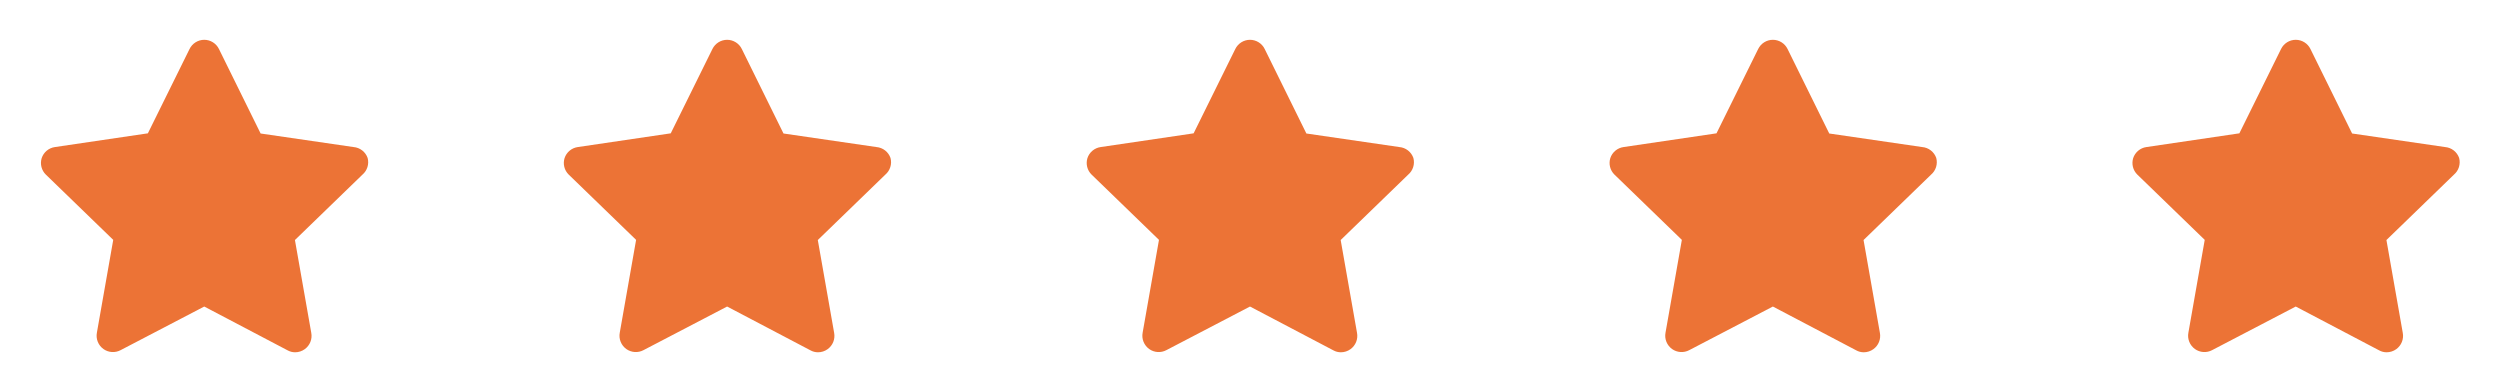
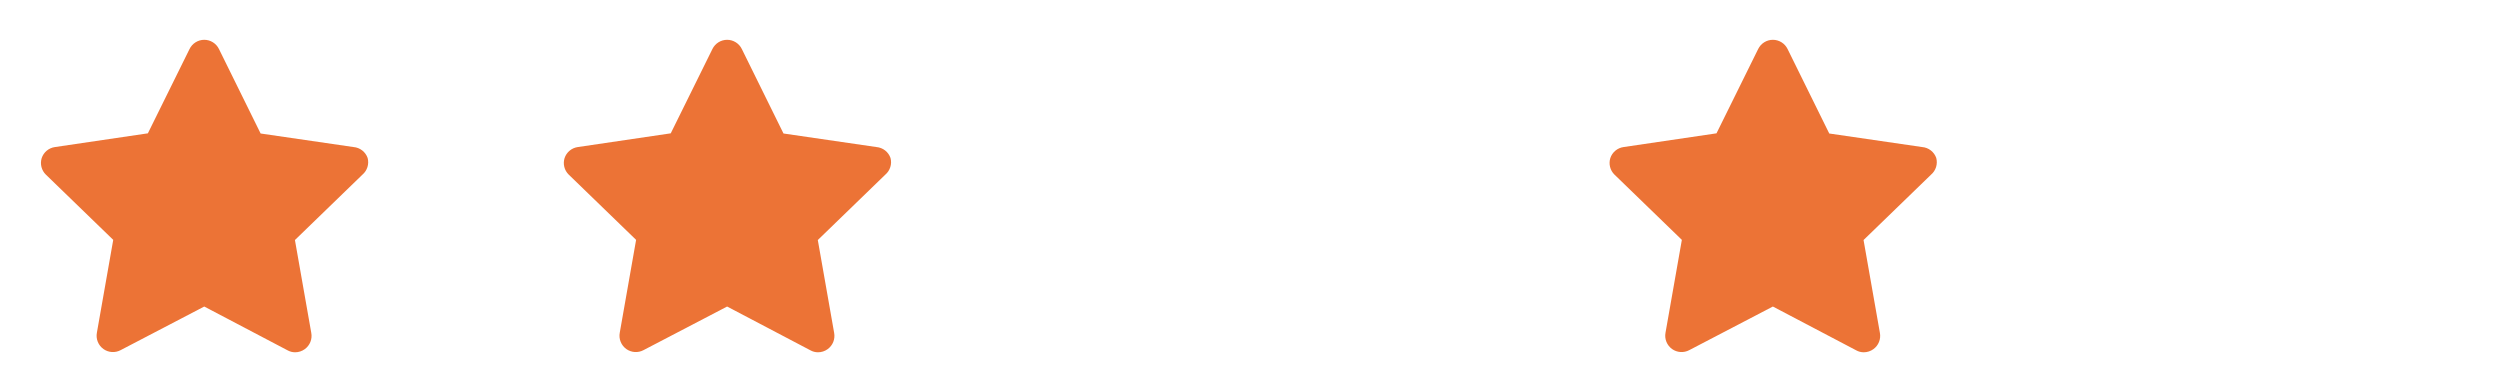
<svg xmlns="http://www.w3.org/2000/svg" viewBox="0 0 153 24">
  <path d="m22.5 9.67c-0.063-0.183-0.178-0.344-0.331-0.463-0.153-0.119-0.337-0.191-0.529-0.207l-5.69-0.83-2.55-5.17c-0.082-0.169-0.21-0.312-0.369-0.411-0.159-0.1-0.343-0.153-0.531-0.153-0.188 0-0.372 0.053-0.531 0.153-0.159 0.1-0.287 0.242-0.369 0.411l-2.55 5.16-5.69 0.84c-0.185 0.026-0.359 0.104-0.502 0.224-0.143 0.12-0.25 0.278-0.308 0.456-0.053 0.174-0.058 0.358-0.014 0.535 0.044 0.176 0.135 0.337 0.264 0.465l4.13 4-1 5.68c-0.036 0.188-0.017 0.381 0.054 0.558 0.071 0.177 0.191 0.33 0.346 0.442 0.151 0.108 0.33 0.172 0.515 0.184 0.185 0.012 0.371-0.027 0.535-0.114l5.12-2.67 5.1 2.68c0.14 0.079 0.299 0.12 0.46 0.12 0.212 8e-4 0.418-0.066 0.59-0.19 0.155-0.111 0.275-0.264 0.346-0.442 0.071-0.177 0.09-0.371 0.054-0.558l-1-5.68 4.13-4c0.144-0.122 0.251-0.283 0.308-0.464 0.057-0.18 0.061-0.373 0.012-0.556z" fill="#EC7336" />
  <path d="m54.5 9.67c-0.063-0.183-0.178-0.344-0.331-0.463-0.153-0.119-0.337-0.191-0.529-0.207l-5.69-0.83-2.55-5.17c-0.082-0.169-0.21-0.312-0.369-0.411-0.159-0.1-0.343-0.153-0.531-0.153-0.188 0-0.372 0.053-0.531 0.153-0.159 0.1-0.287 0.242-0.369 0.411l-2.55 5.16-5.69 0.84c-0.185 0.026-0.359 0.104-0.502 0.224-0.143 0.12-0.25 0.278-0.308 0.456-0.053 0.174-0.058 0.358-0.014 0.535s0.135 0.337 0.264 0.465l4.13 4-1 5.68c-0.036 0.188-0.017 0.381 0.054 0.558 0.071 0.177 0.191 0.33 0.346 0.442 0.151 0.108 0.33 0.172 0.515 0.184 0.185 0.012 0.371-0.027 0.535-0.114l5.12-2.67 5.1 2.68c0.14 0.079 0.299 0.12 0.46 0.12 0.212 8e-4 0.418-0.066 0.59-0.19 0.155-0.111 0.275-0.264 0.346-0.442 0.071-0.177 0.09-0.371 0.054-0.558l-1-5.68 4.13-4c0.144-0.122 0.251-0.283 0.308-0.464 0.057-0.18 0.061-0.373 0.012-0.556z" fill="#EC7336" />
-   <path d="m86.5 9.67c-0.063-0.183-0.178-0.344-0.331-0.463-0.153-0.119-0.337-0.191-0.529-0.207l-5.69-0.83-2.55-5.17c-0.082-0.169-0.21-0.312-0.369-0.411-0.159-0.1-0.343-0.153-0.531-0.153-0.188 0-0.372 0.053-0.531 0.153-0.159 0.1-0.287 0.242-0.369 0.411l-2.55 5.16-5.69 0.84c-0.185 0.026-0.359 0.104-0.502 0.224-0.143 0.12-0.25 0.278-0.308 0.456-0.053 0.174-0.058 0.358-0.014 0.535s0.135 0.337 0.264 0.465l4.13 4-1 5.68c-0.036 0.188-0.017 0.381 0.054 0.558 0.071 0.177 0.191 0.33 0.346 0.442 0.151 0.108 0.33 0.172 0.515 0.184 0.185 0.012 0.371-0.027 0.535-0.114l5.12-2.67 5.1 2.68c0.14 0.079 0.299 0.12 0.46 0.12 0.212 8e-4 0.418-0.066 0.59-0.19 0.155-0.111 0.275-0.264 0.346-0.442 0.071-0.177 0.09-0.371 0.054-0.558l-1-5.68 4.13-4c0.144-0.122 0.251-0.283 0.308-0.464 0.057-0.18 0.061-0.373 0.012-0.556z" fill="#EC7336" />
  <path d="m118.5 9.67c-0.063-0.183-0.178-0.344-0.331-0.463-0.152-0.119-0.336-0.191-0.529-0.207l-5.69-0.83-2.55-5.17c-0.082-0.169-0.21-0.312-0.369-0.411-0.159-0.1-0.343-0.153-0.531-0.153s-0.372 0.053-0.531 0.153c-0.159 0.1-0.287 0.242-0.369 0.411l-2.55 5.16-5.69 0.84c-0.185 0.026-0.359 0.104-0.502 0.224-0.143 0.12-0.25 0.278-0.308 0.456-0.053 0.174-0.058 0.358-0.014 0.535s0.135 0.337 0.264 0.465l4.13 4-1 5.68c-0.036 0.188-0.017 0.381 0.054 0.558 0.071 0.177 0.191 0.33 0.346 0.442 0.151 0.108 0.33 0.172 0.515 0.184s0.371-0.027 0.535-0.114l5.12-2.67 5.1 2.68c0.14 0.079 0.299 0.12 0.46 0.12 0.212 8e-4 0.418-0.066 0.59-0.19 0.155-0.111 0.275-0.264 0.346-0.442 0.071-0.177 0.09-0.371 0.054-0.558l-1-5.68 4.13-4c0.144-0.122 0.251-0.283 0.308-0.464 0.056-0.18 0.061-0.373 0.012-0.556z" fill="#EC7336" />
-   <path d="m150.5 9.67c-0.063-0.183-0.178-0.344-0.331-0.463-0.152-0.119-0.336-0.191-0.529-0.207l-5.69-0.83-2.55-5.17c-0.082-0.169-0.21-0.312-0.369-0.411-0.159-0.1-0.343-0.153-0.531-0.153s-0.372 0.053-0.531 0.153c-0.159 0.1-0.287 0.242-0.369 0.411l-2.55 5.16-5.69 0.84c-0.185 0.026-0.359 0.104-0.502 0.224-0.143 0.12-0.25 0.278-0.308 0.456-0.053 0.174-0.058 0.358-0.014 0.535s0.135 0.337 0.264 0.465l4.13 4-1 5.68c-0.036 0.188-0.017 0.381 0.054 0.558 0.071 0.177 0.191 0.33 0.346 0.442 0.151 0.108 0.33 0.172 0.515 0.184s0.371-0.027 0.535-0.114l5.12-2.67 5.1 2.68c0.14 0.079 0.299 0.12 0.46 0.12 0.212 8e-4 0.418-0.066 0.59-0.19 0.155-0.111 0.275-0.264 0.346-0.442 0.071-0.177 0.09-0.371 0.054-0.558l-1-5.68 4.13-4c0.144-0.122 0.251-0.283 0.308-0.464 0.056-0.18 0.061-0.373 0.012-0.556z" fill="#EC7336" />
</svg>